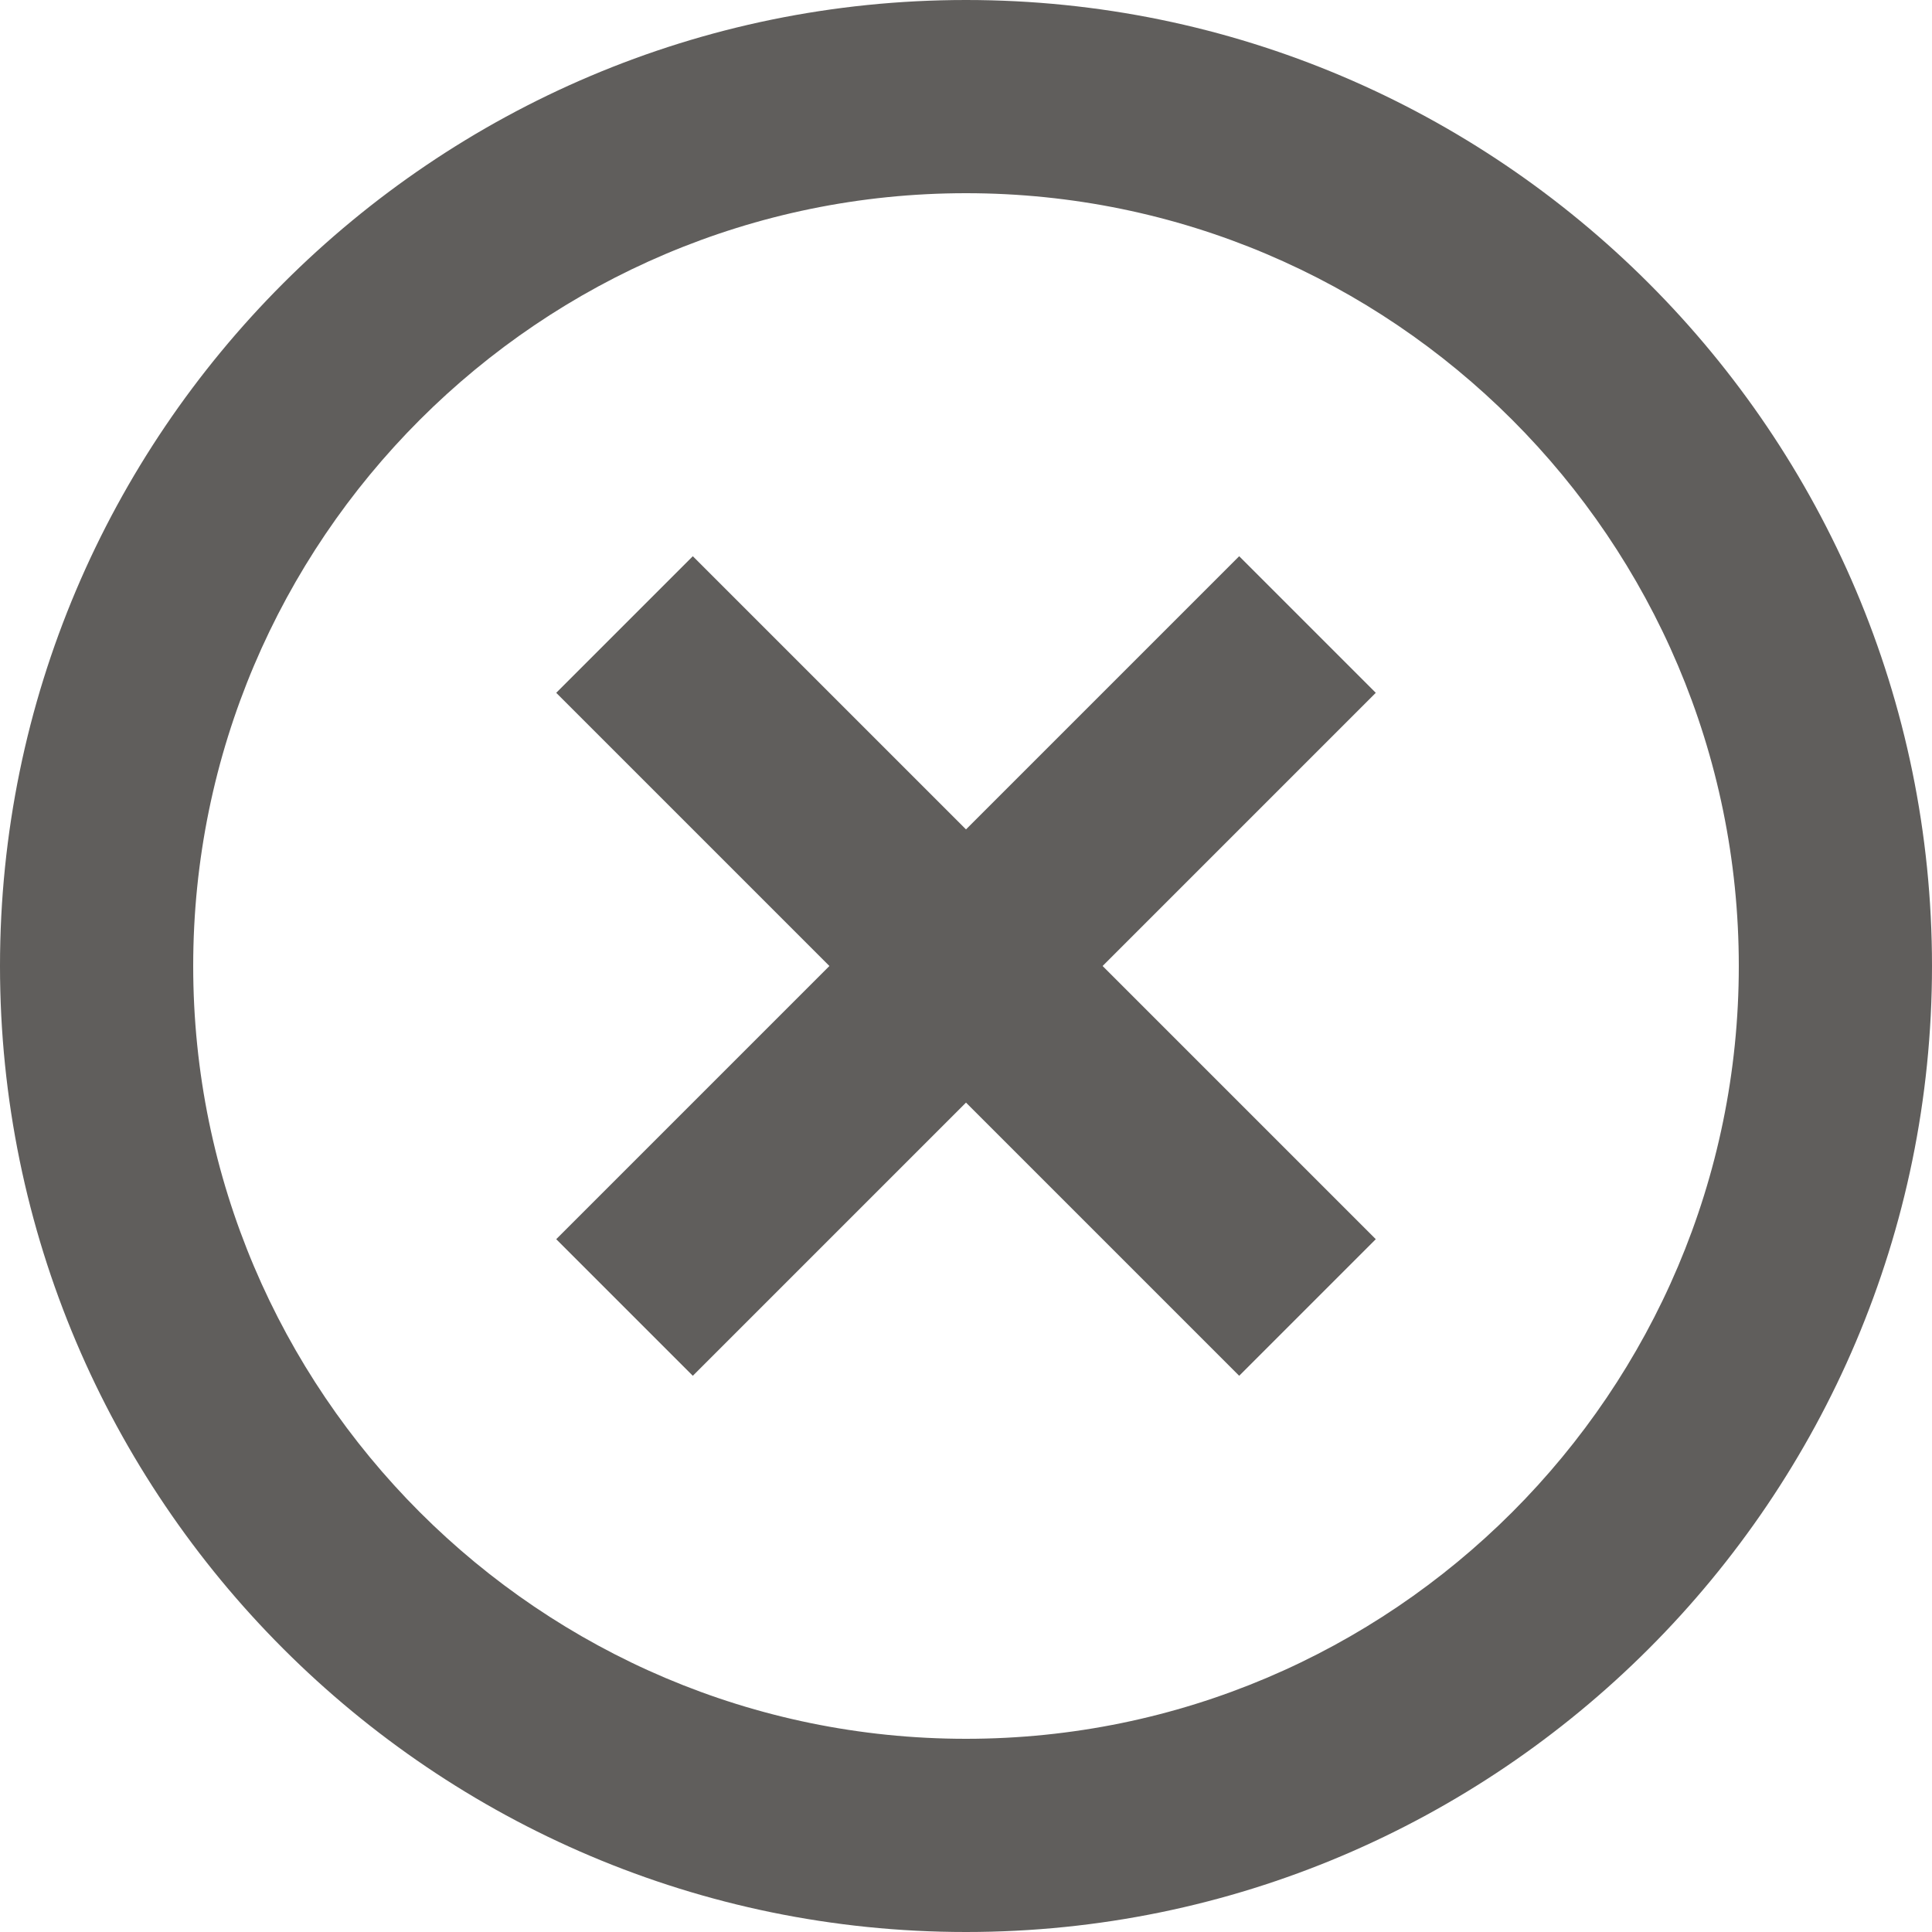
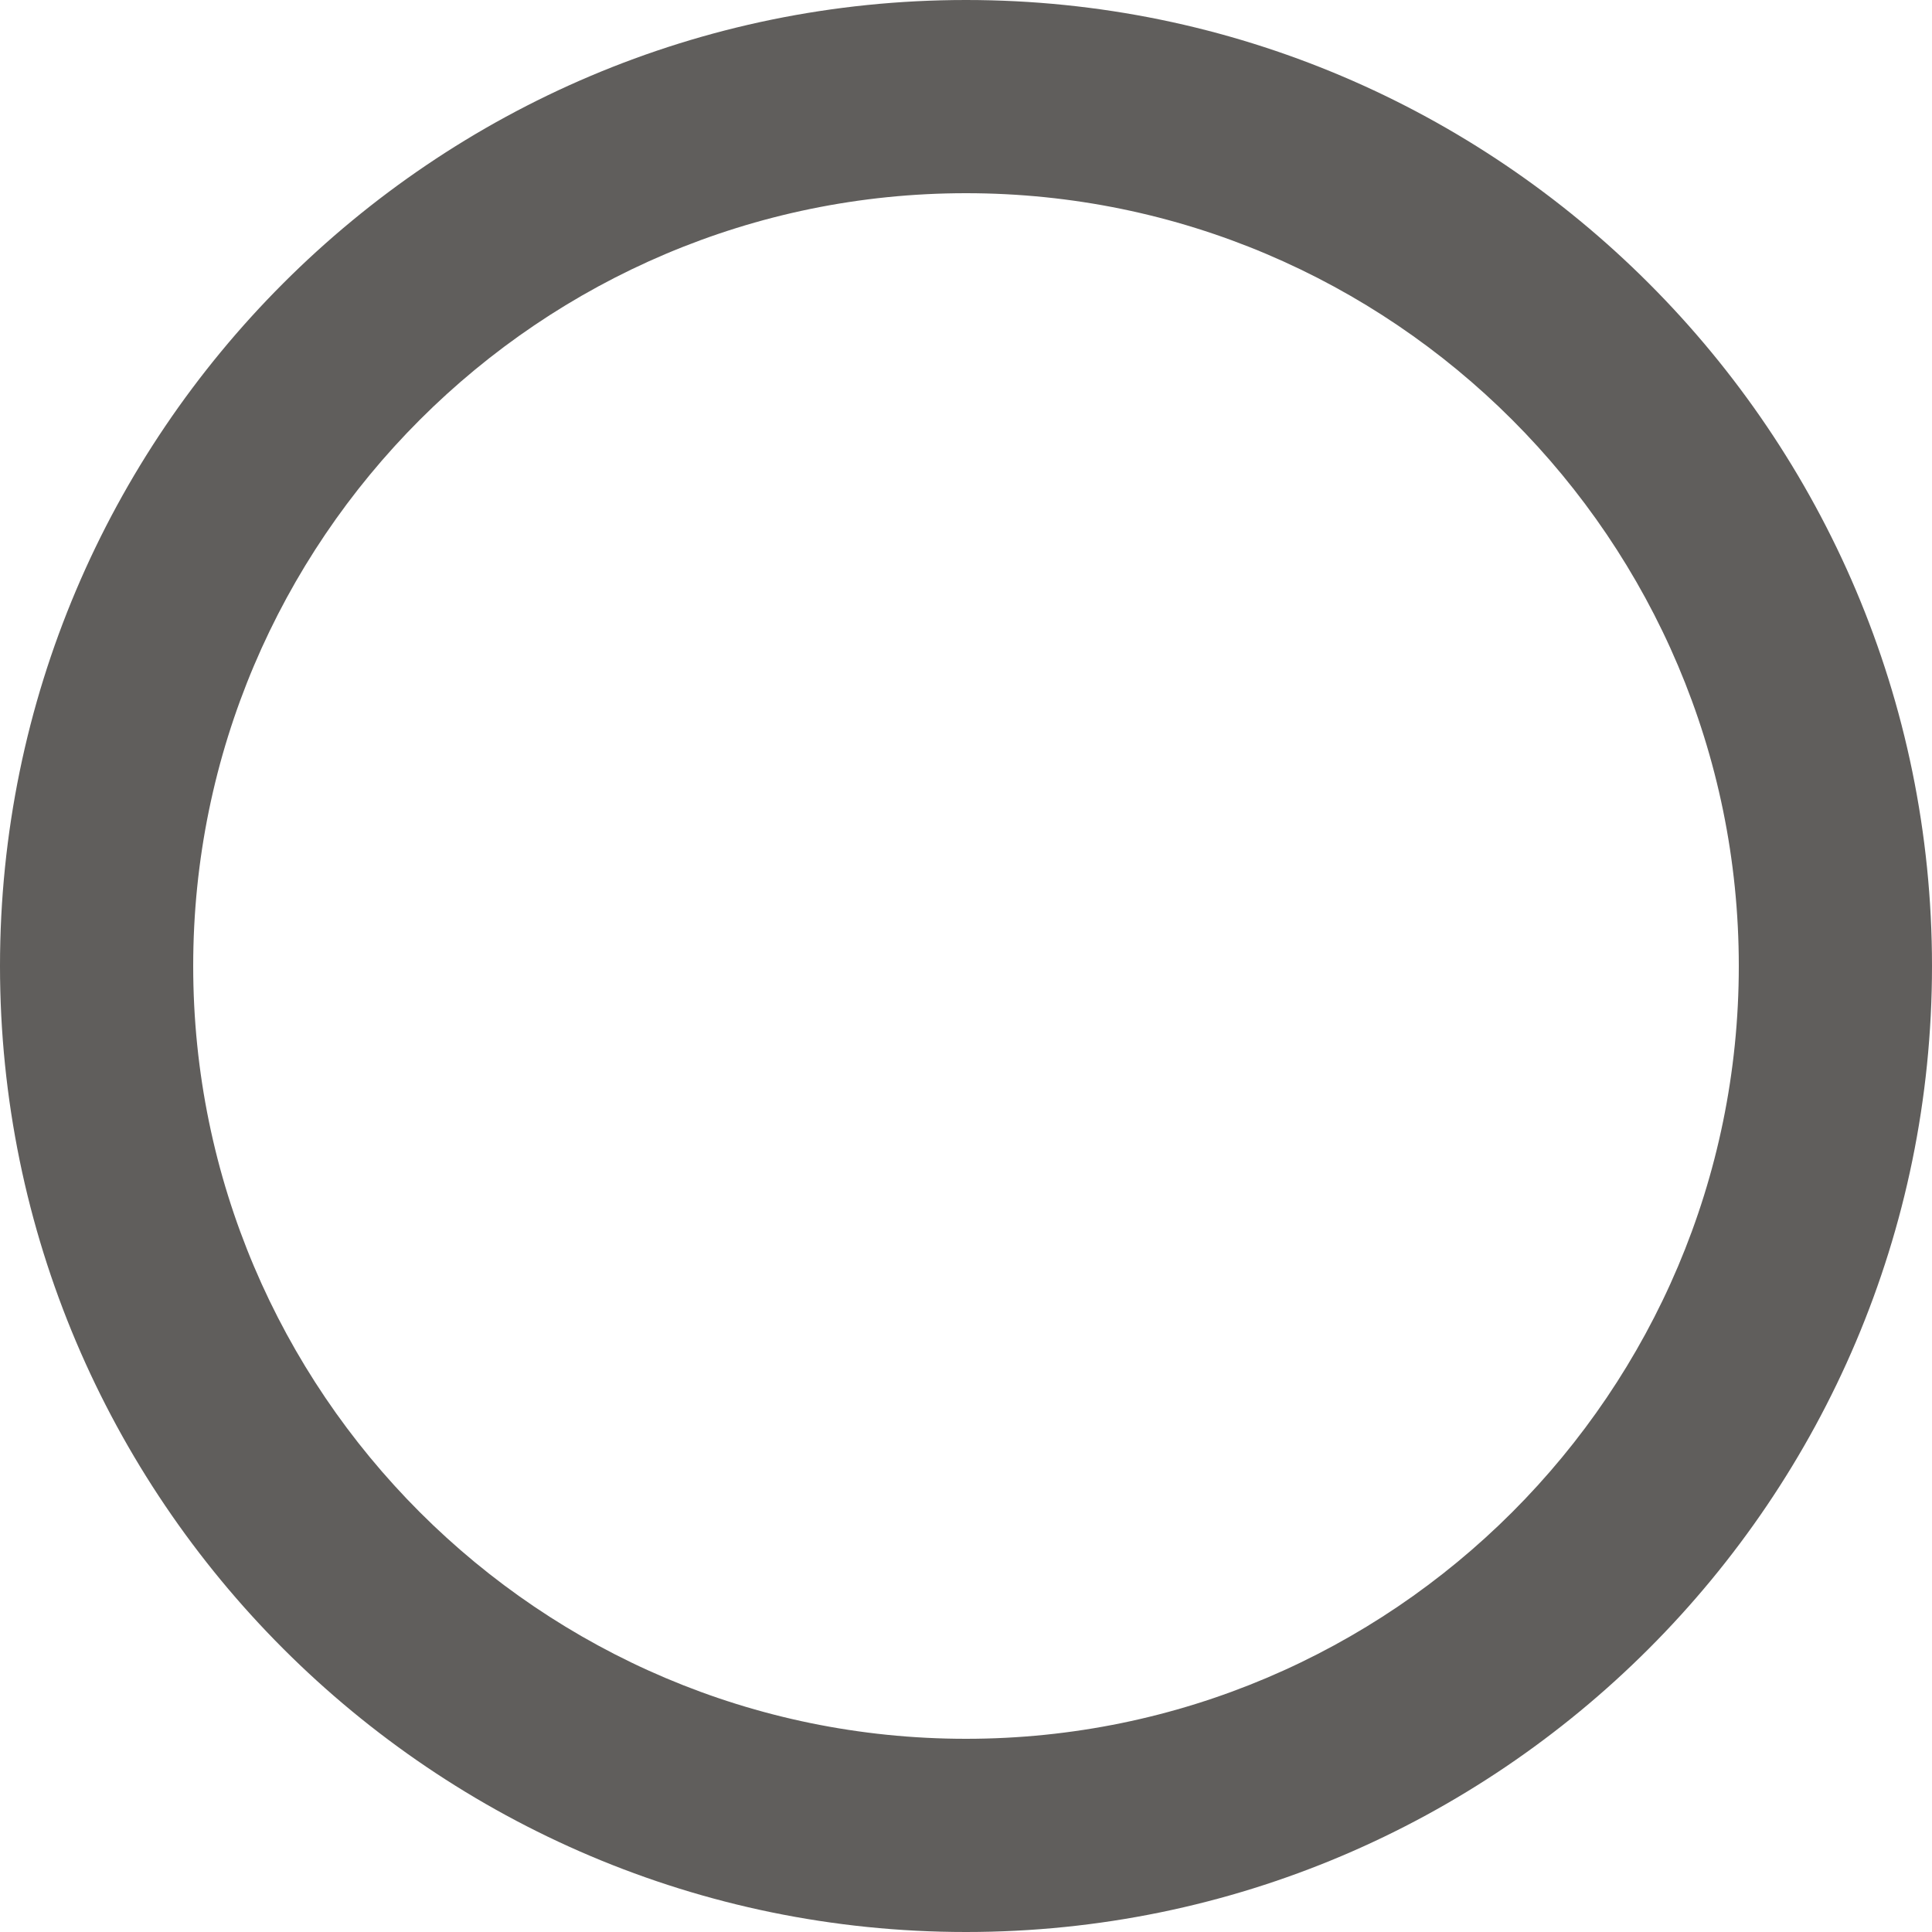
<svg xmlns="http://www.w3.org/2000/svg" width="20" height="20" viewBox="0 0 20 20" fill="none">
-   <path d="M7.172 14.242L10 11.414L12.828 14.242L14.242 12.828L11.414 10L14.242 7.172L12.828 5.758L10 8.586L7.172 5.758L5.758 7.172L8.586 10L5.758 12.828L7.172 14.242Z" fill="#605E5C" />
  <path d="M10 20C15.514 20 20 15.514 20 10C20 4.486 15.514 0 10 0C4.486 0 0 4.486 0 10C0 15.514 4.486 20 10 20ZM10 2C14.411 2 18 5.589 18 10C18 14.411 14.411 18 10 18C5.589 18 2 14.411 2 10C2 5.589 5.589 2 10 2Z" fill="#605E5C" />
</svg>